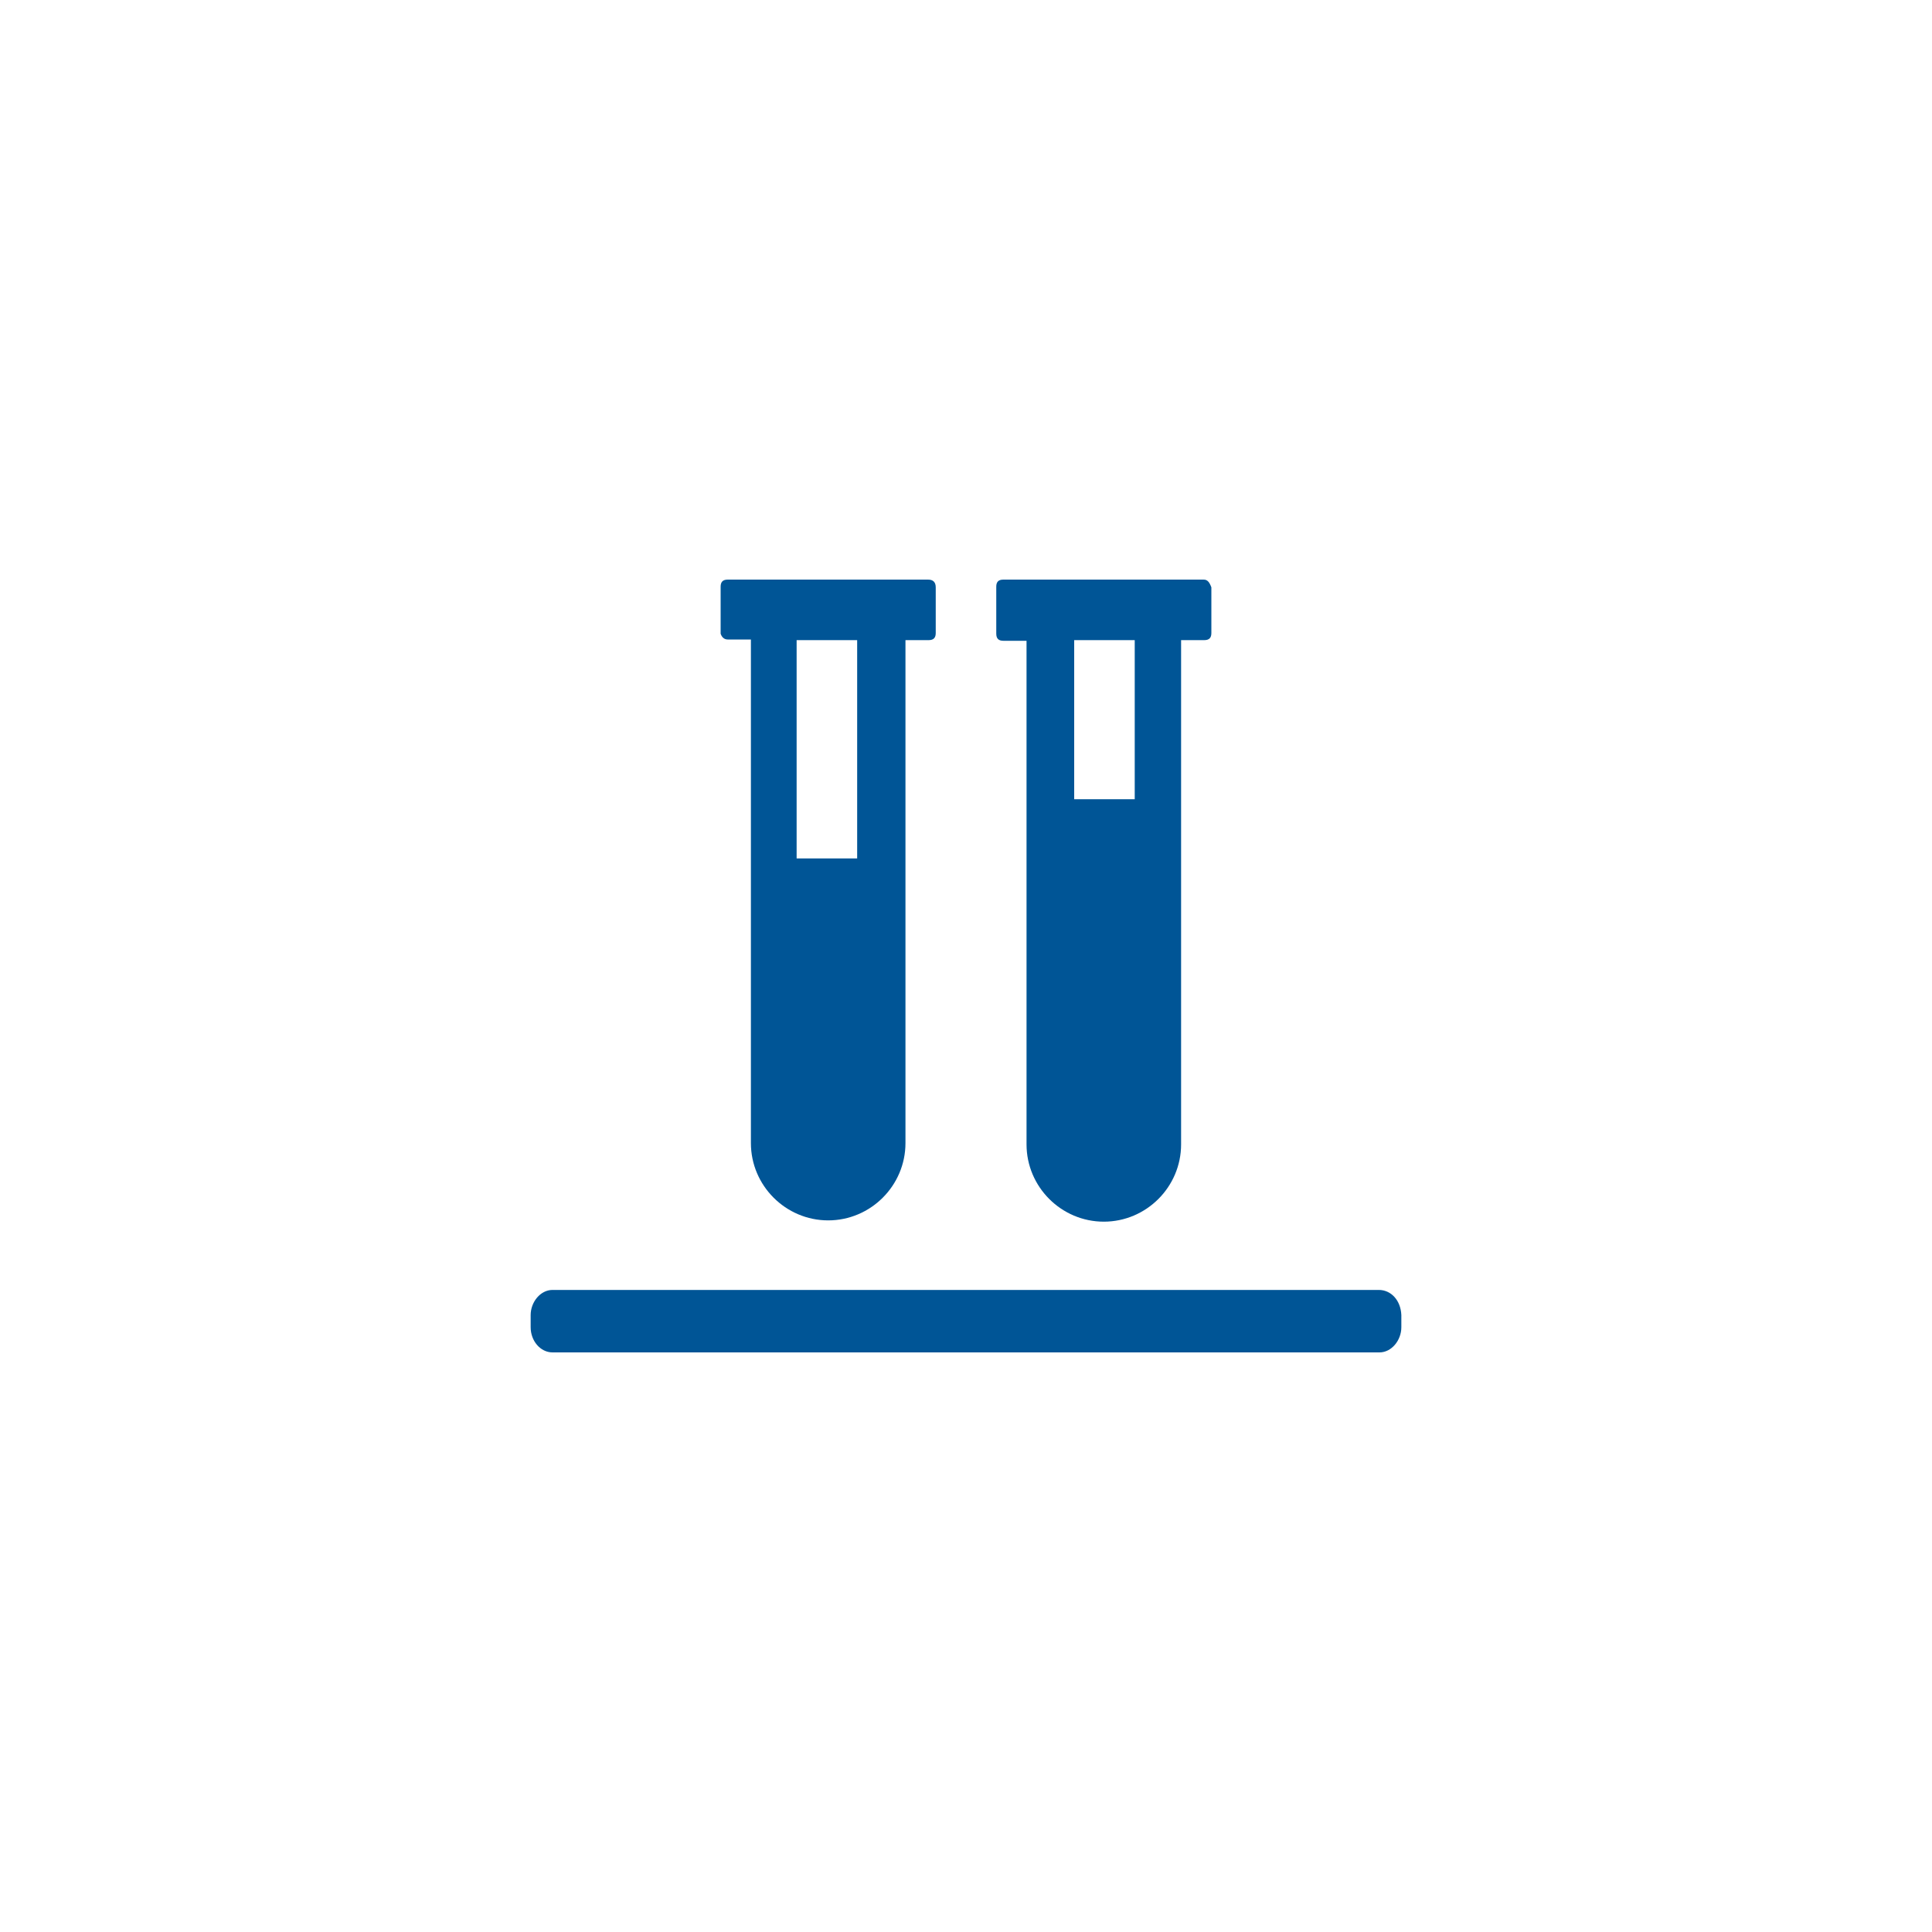
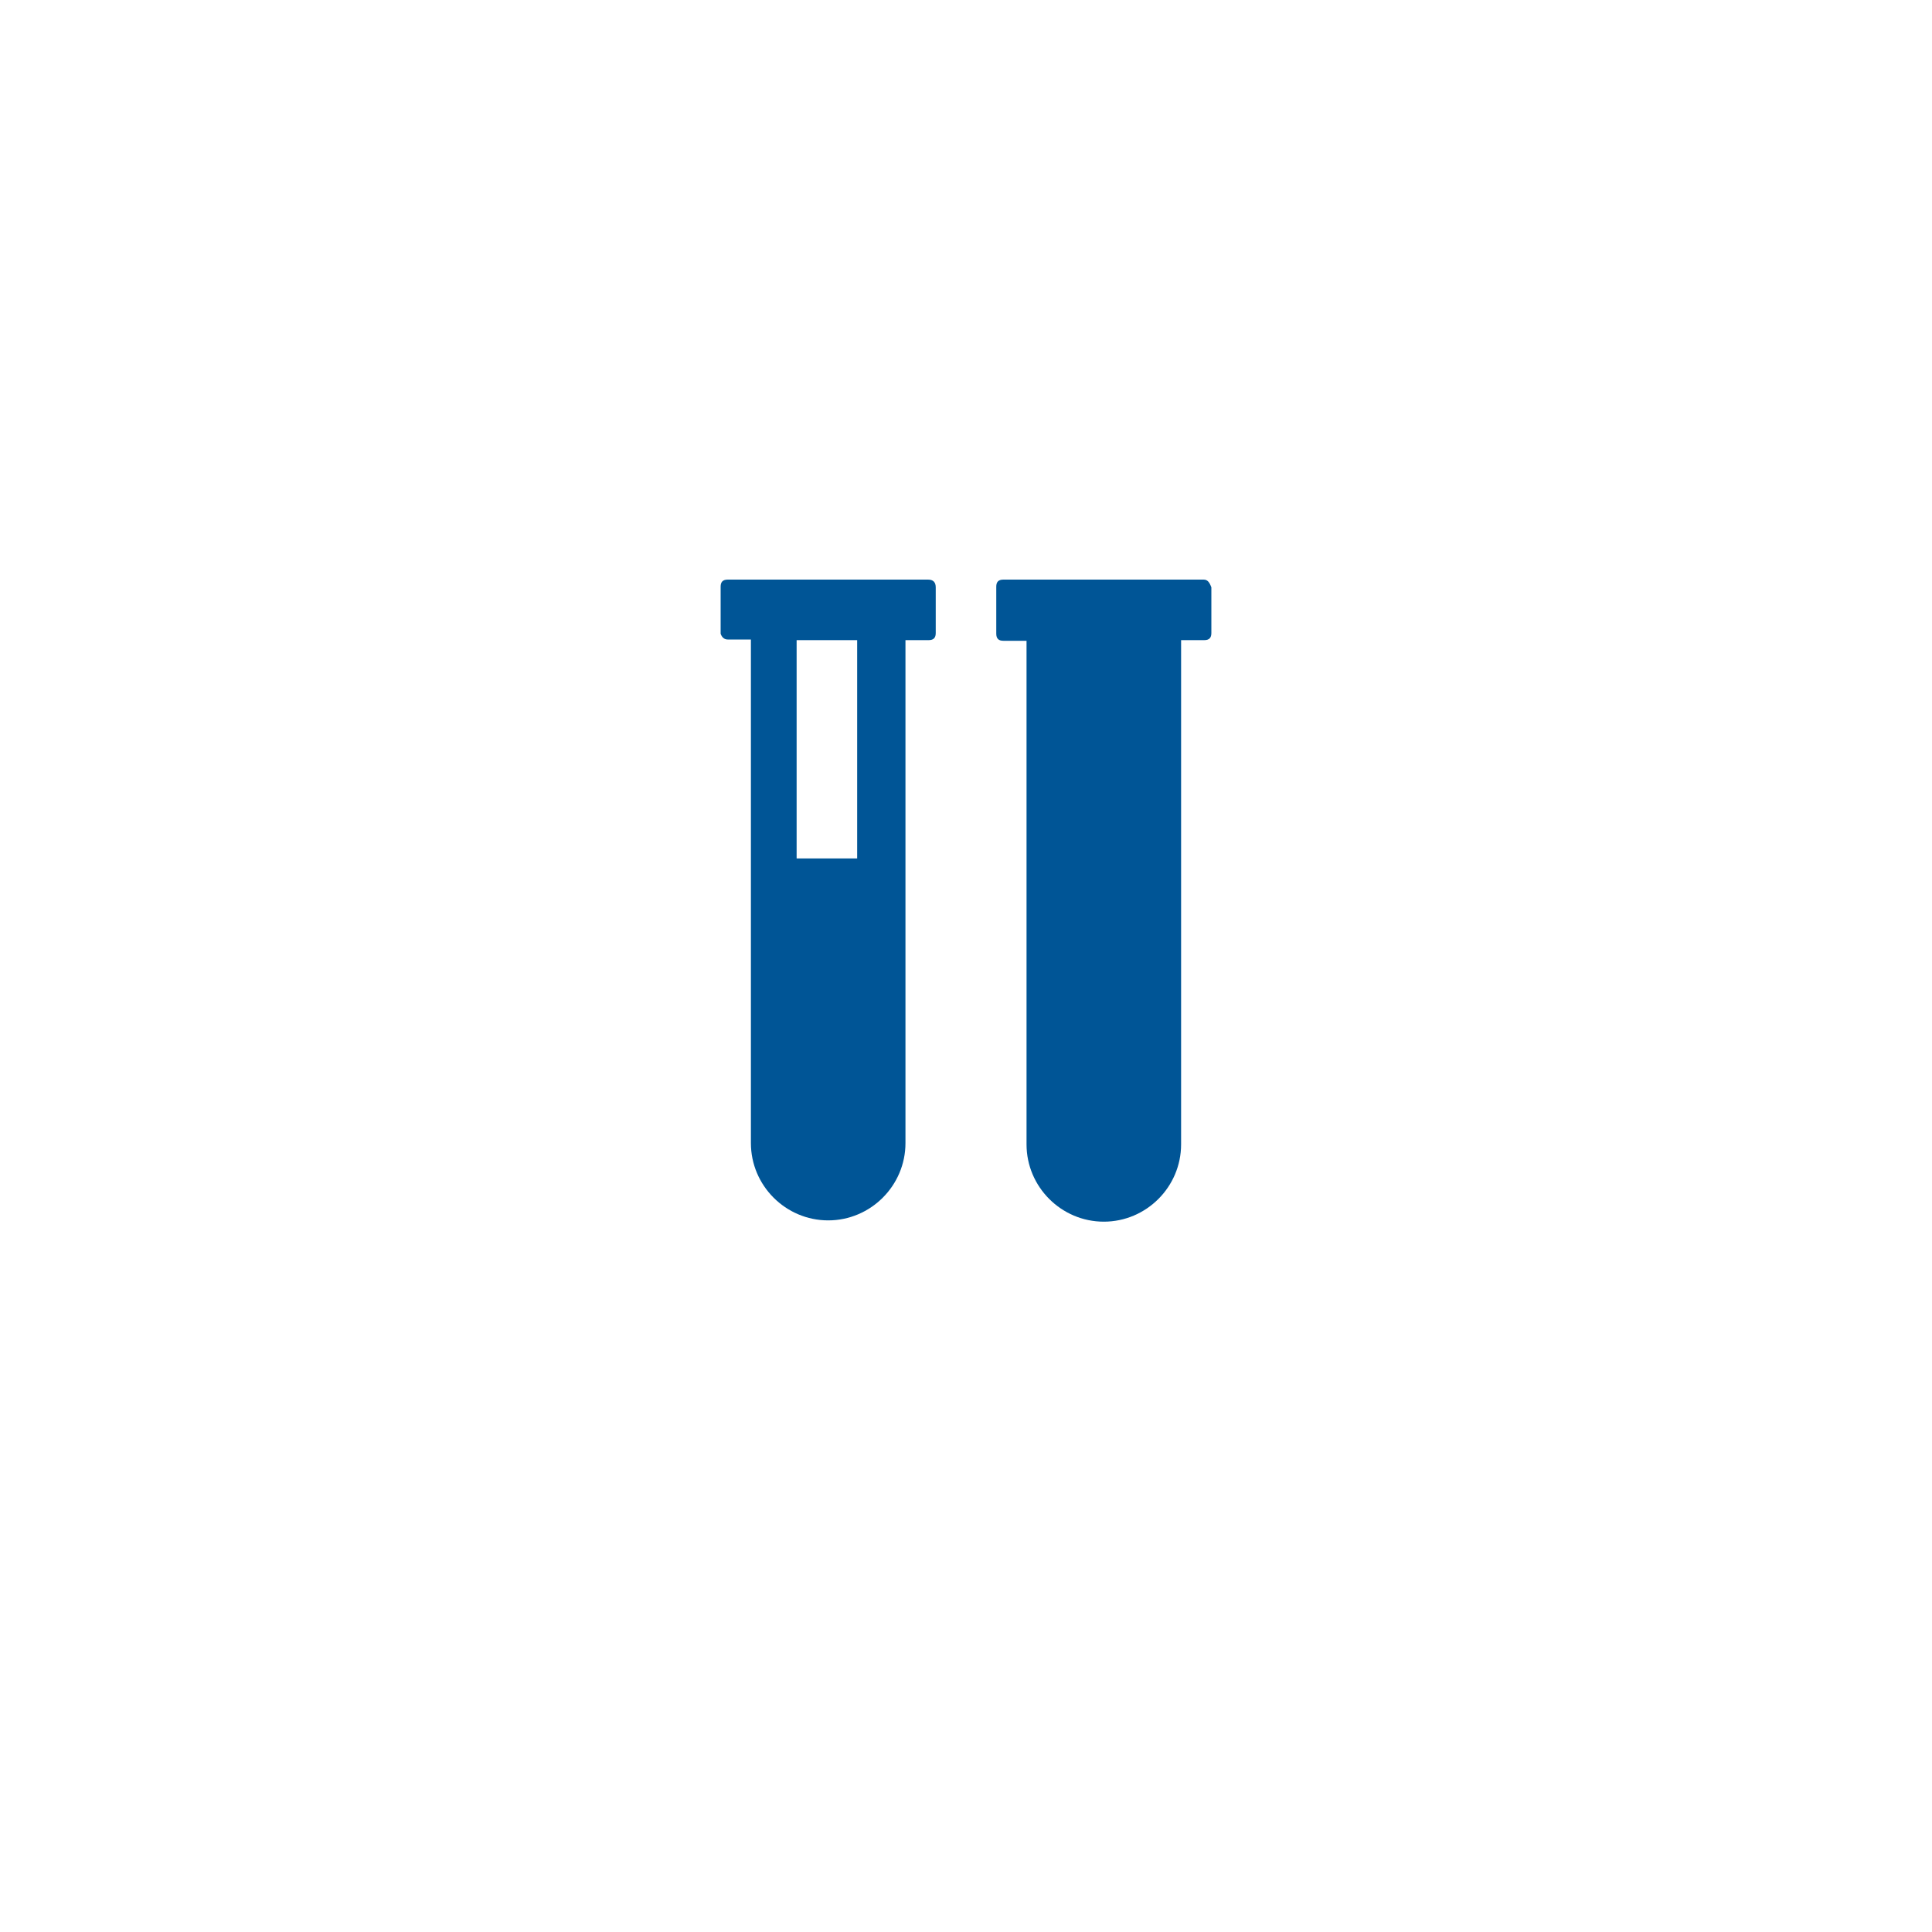
<svg xmlns="http://www.w3.org/2000/svg" version="1.1" id="Слой_1" x="0px" y="0px" viewBox="0 0 300 300" enable-background="new 0 0 300 300" xml:space="preserve">
  <g fill="#005596">
-     <path d="M214.1,200.3H85.8c-1.9,0-3.4,1.9-3.4,3.9v1.9c0,2.1,1.5,3.9,3.4,3.9h128.4c1.9,0,3.4-1.9,3.4-3.9v-1.9   C217.5,201.9,216,200.3,214.1,200.3z" />
    <path d="M144.1,90H113c-0.8,0-1.1,0.4-1.1,1.1v7.3c0.2,0.6,0.6,0.9,1.1,0.9h3.6v78.2c0,6.6,5.4,12,12,12c6.6,0,12-5.4,12-12V99.4   h3.6c0.8,0,1.1-0.4,1.1-1.1v-7.1C145.3,90.4,144.9,90,144.1,90z M133.1,133.3h-9.4V99.4h9.4V133.3z" />
-     <path d="M186.9,90h-31.1c-0.8,0-1.1,0.4-1.1,1.1v7.3c0,0.8,0.4,1.1,1.1,1.1h3.6v78.2c0,6.6,5.4,12,12,12s12-5.4,12-12V99.4h3.6   c0.8,0,1.1-0.4,1.1-1.1v-7.1C187.8,90.4,187.5,90,186.9,90z M176.2,124.1h-9.4V99.4h9.4V124.1z" />
+     <path d="M186.9,90h-31.1c-0.8,0-1.1,0.4-1.1,1.1v7.3c0,0.8,0.4,1.1,1.1,1.1h3.6v78.2c0,6.6,5.4,12,12,12s12-5.4,12-12V99.4h3.6   c0.8,0,1.1-0.4,1.1-1.1v-7.1C187.8,90.4,187.5,90,186.9,90z M176.2,124.1h-9.4h9.4V124.1z" />
  </g>
</svg>